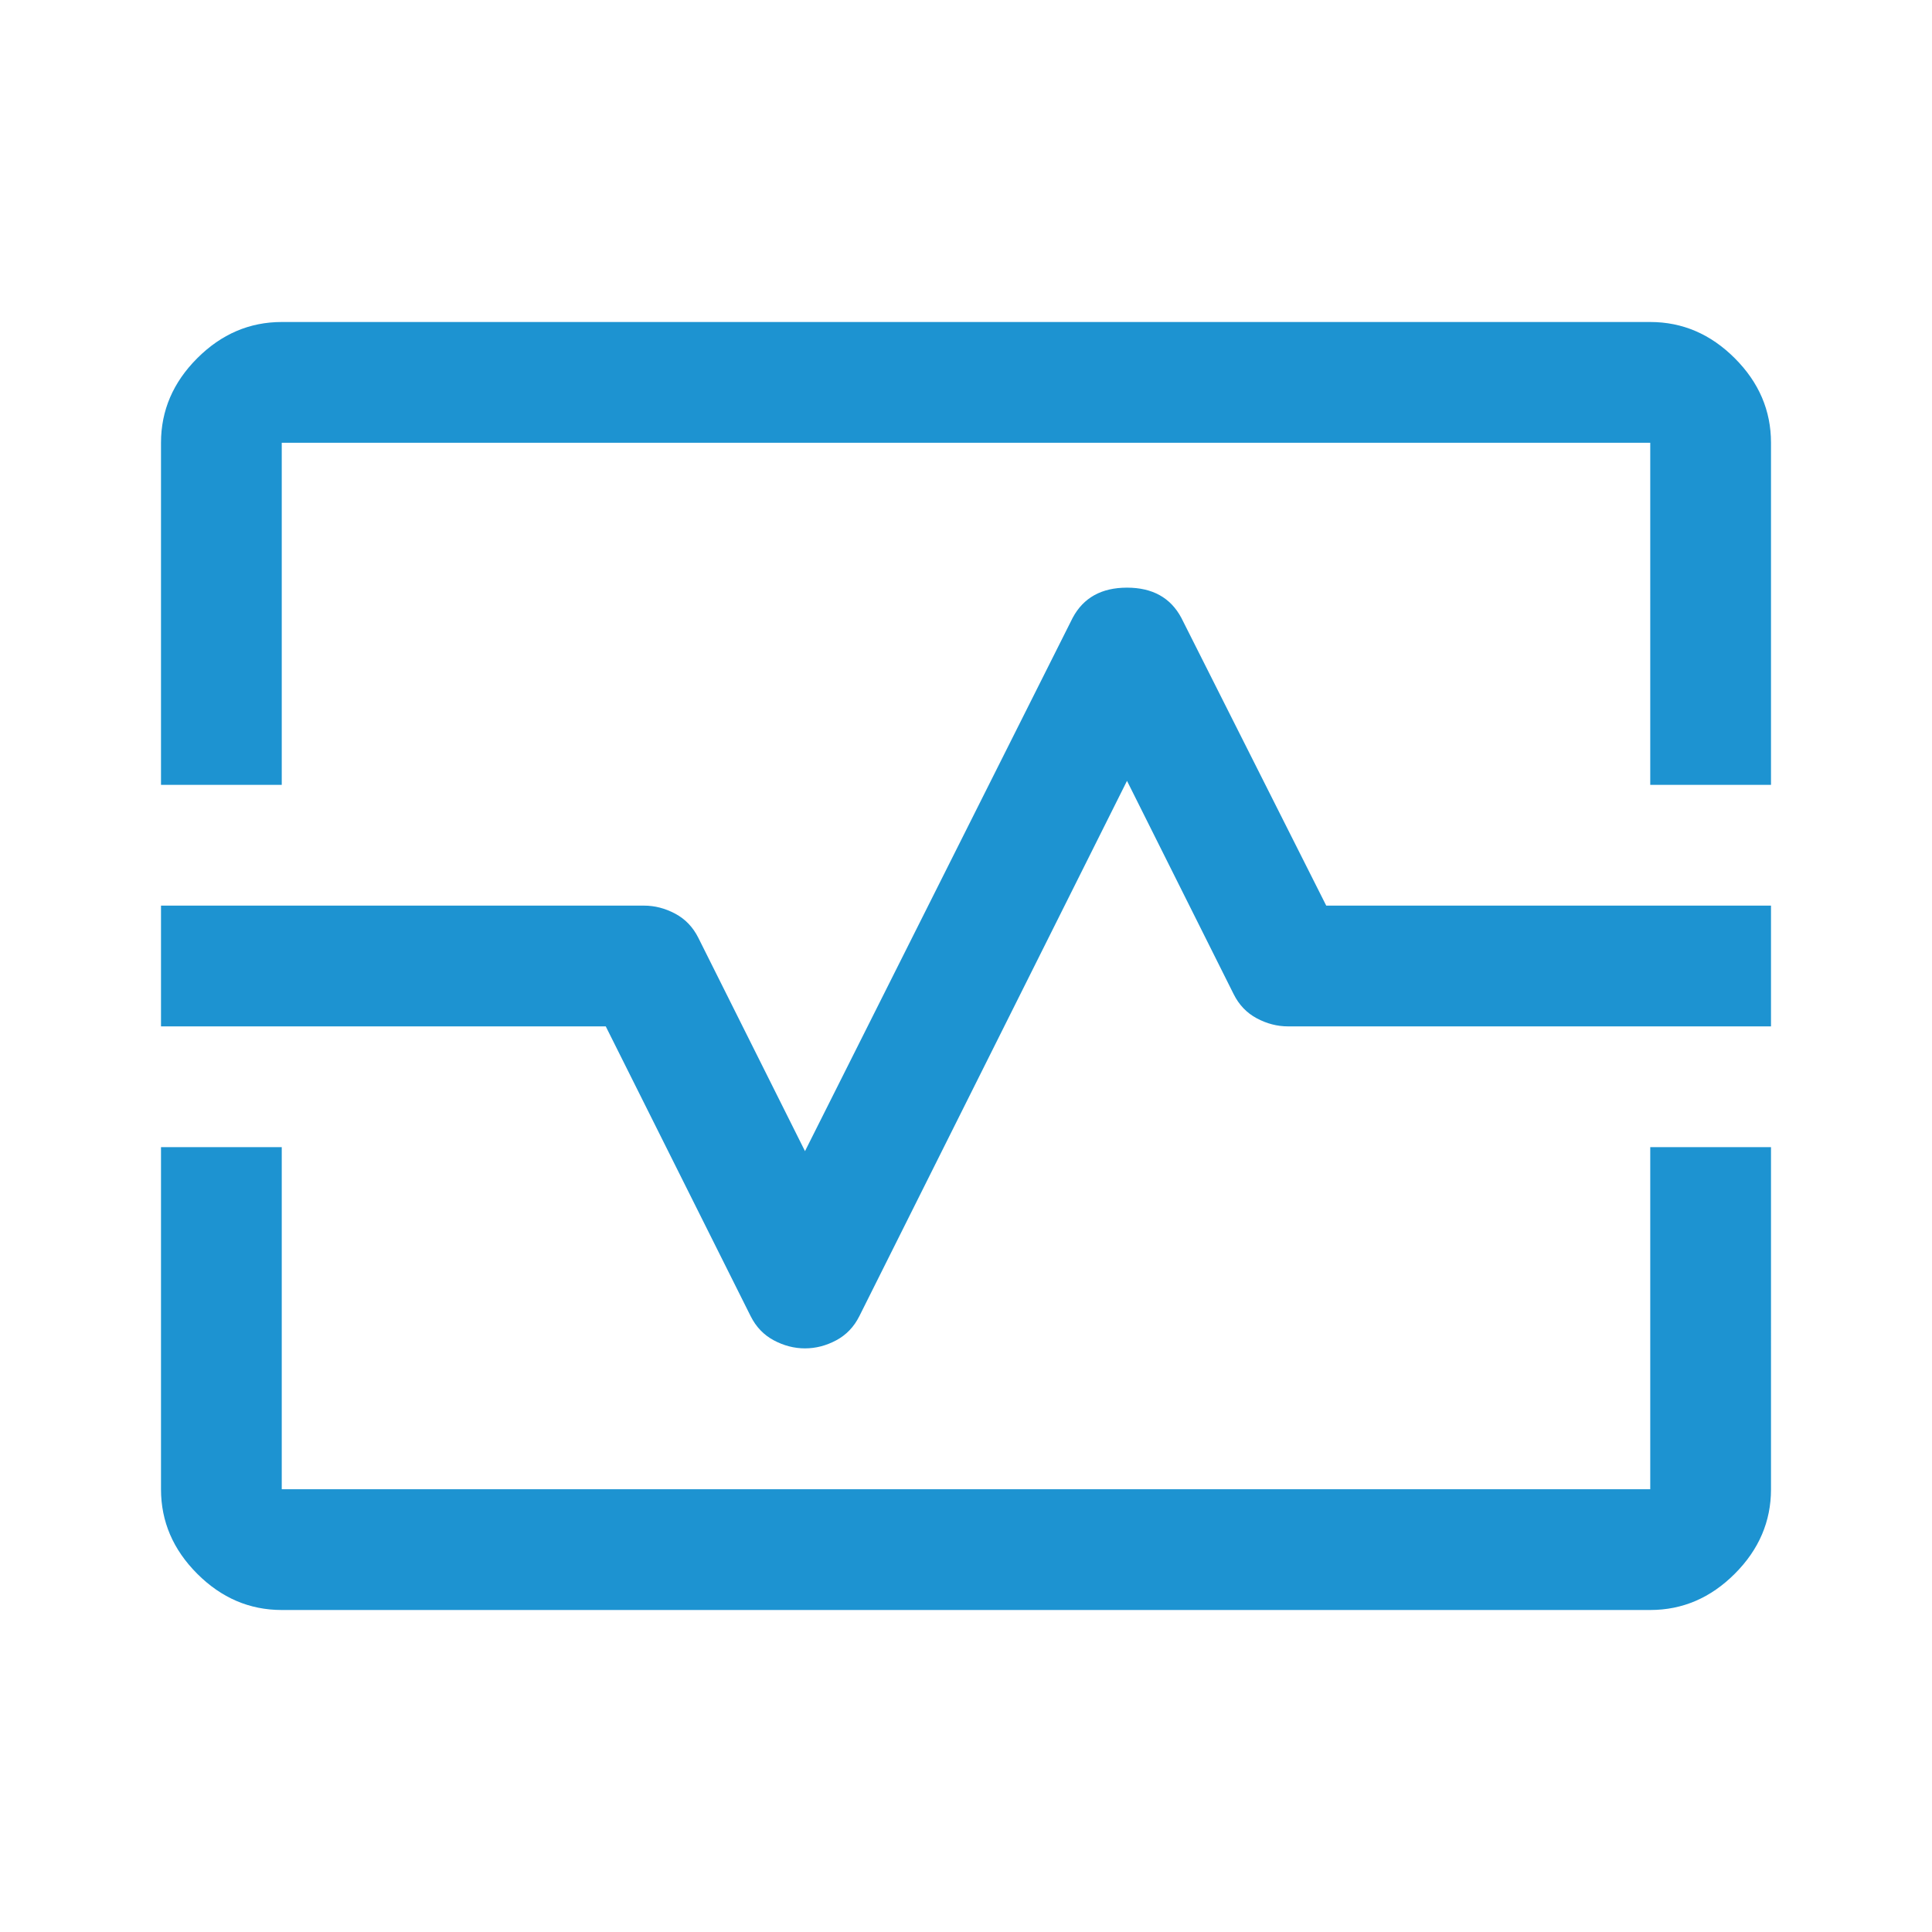
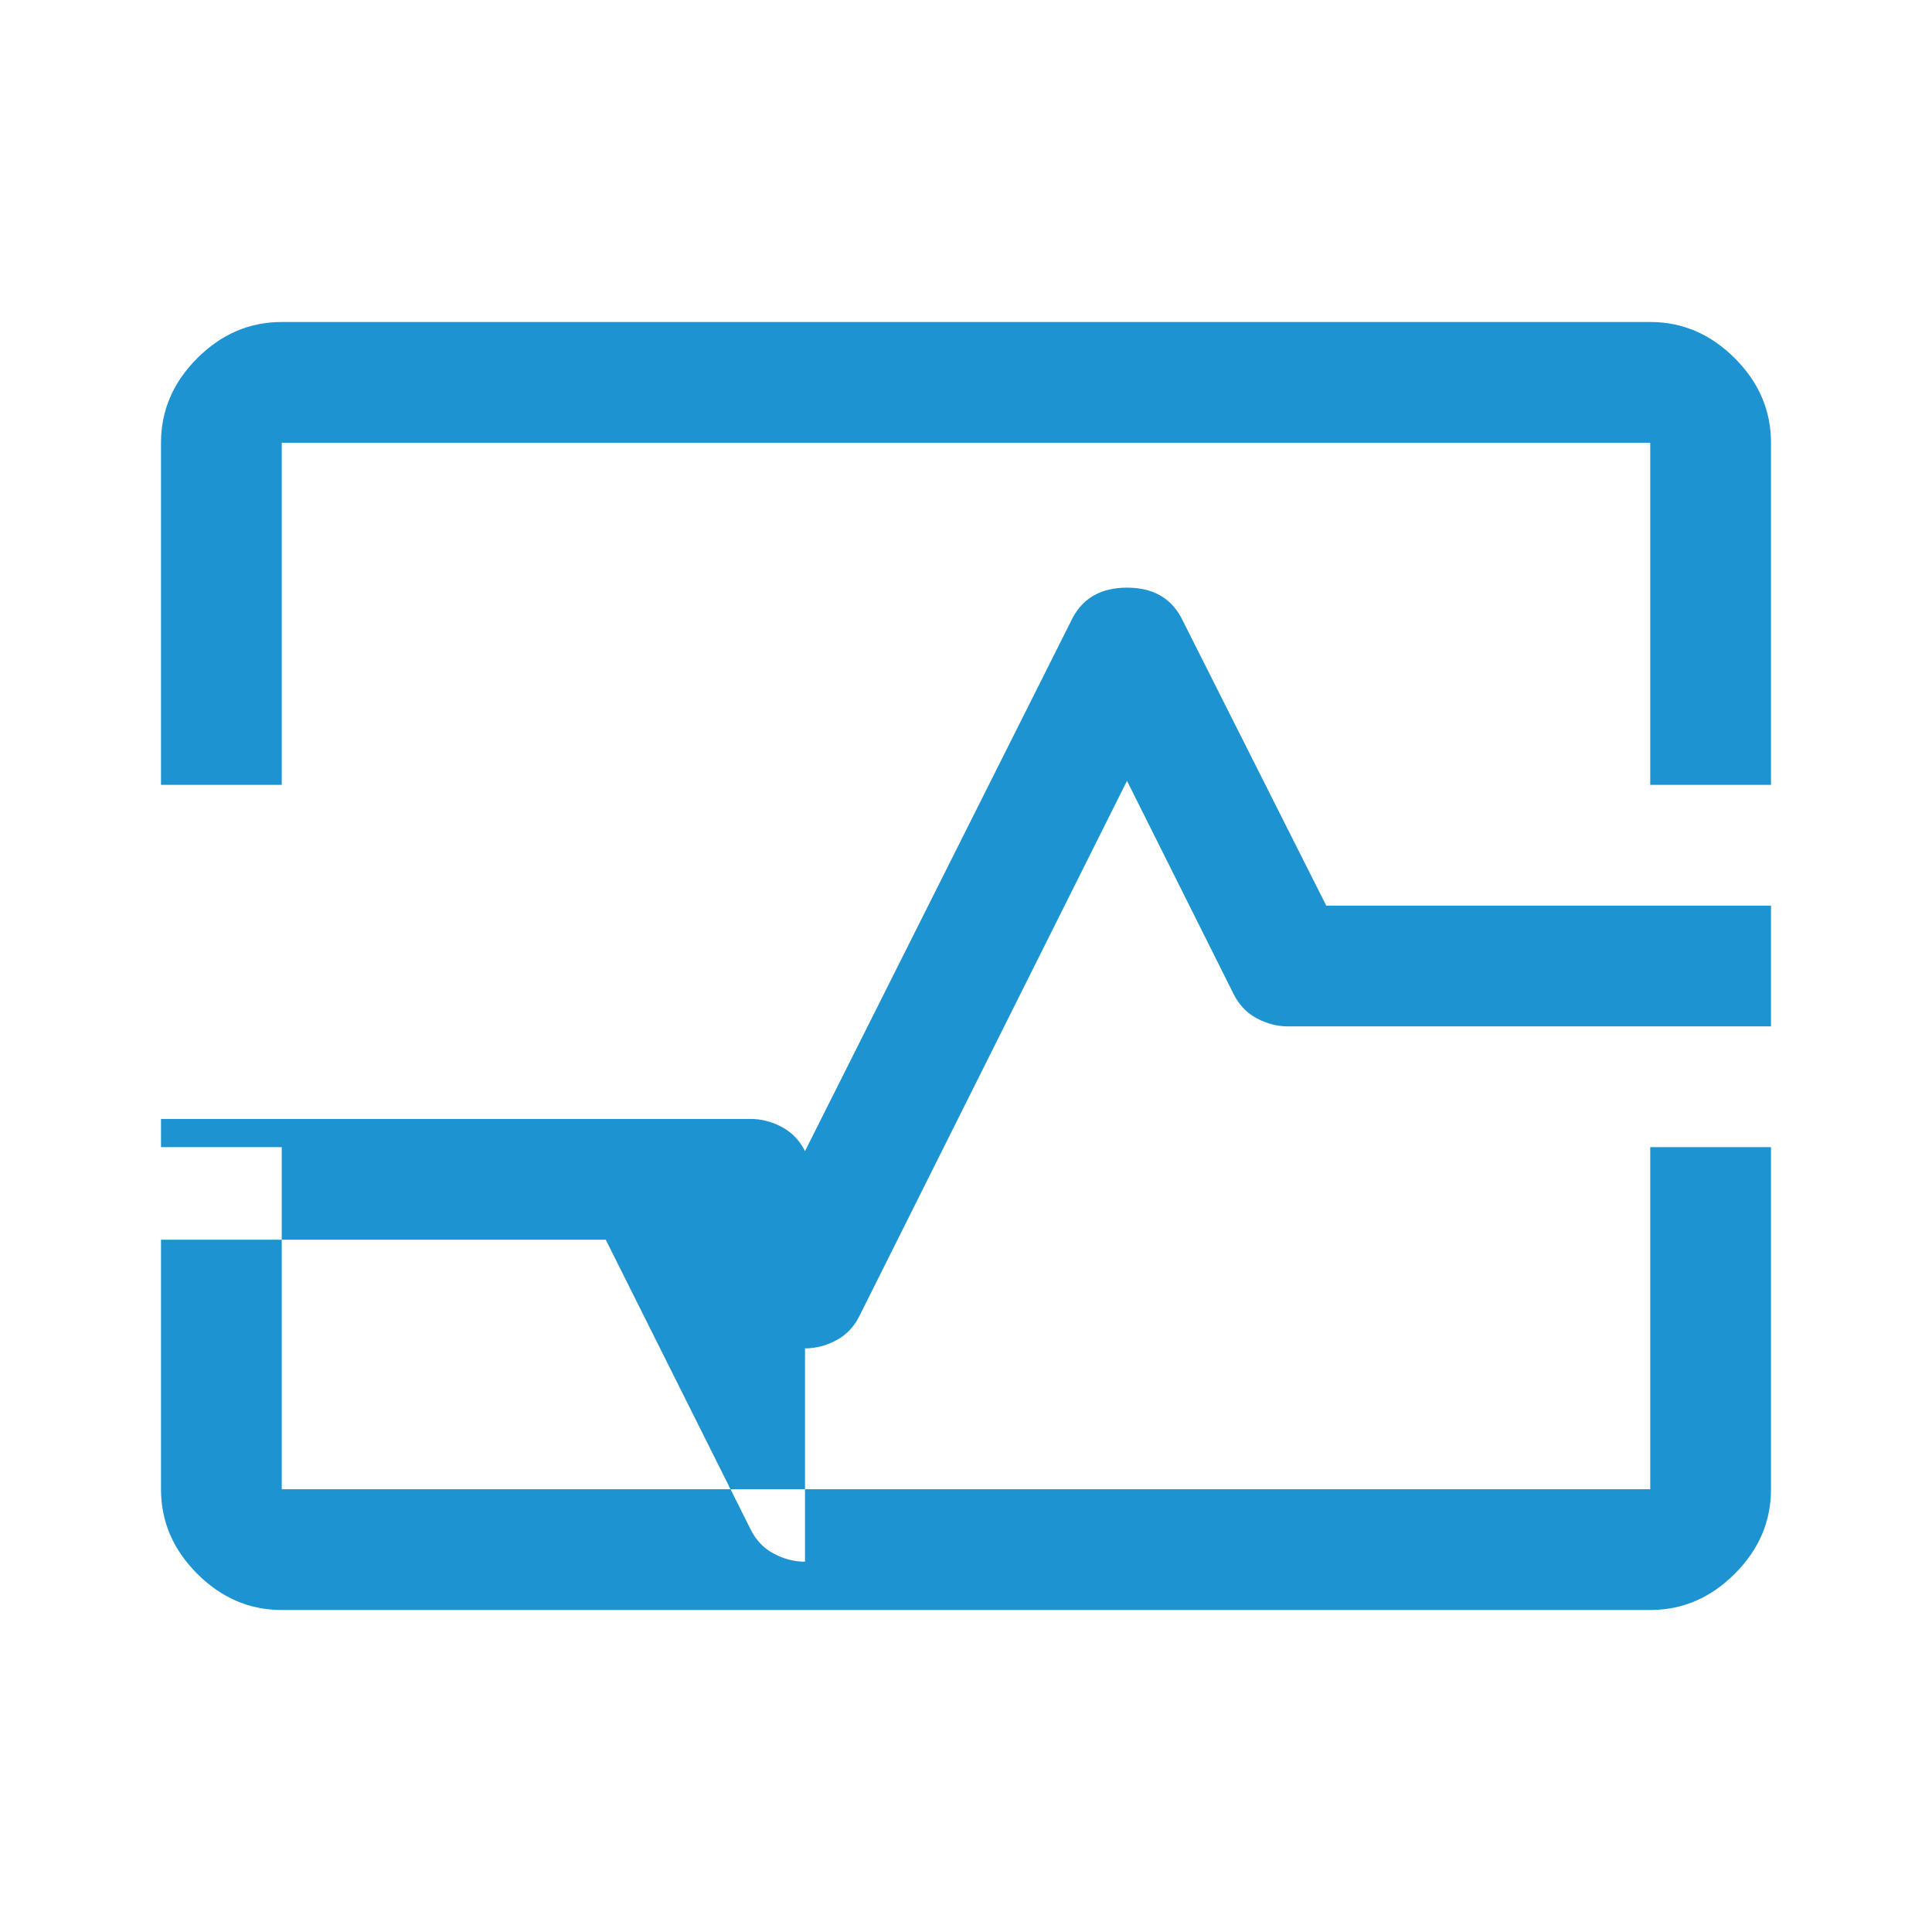
<svg xmlns="http://www.w3.org/2000/svg" height="48" width="48" fill="#1D93D1">
-   <path d="M4 19.5V11q0-1.2.9-2.1Q5.8 8 7 8h34q1.2 0 2.1.9.9.9.9 2.1v8.5h-3V11H7v8.5ZM7 40q-1.2 0-2.1-.9Q4 38.2 4 37v-8.5h3V37h34v-8.5h3V37q0 1.2-.9 2.1-.9.9-2.1.9Zm13-6.5q.4 0 .775-.2t.575-.6L28 19.4l2.65 5.3q.2.4.575.6.375.2.775.2h12v-3H32.95l-3.6-7.15q-.4-.75-1.35-.75-.95 0-1.35.75L20 28.6l-2.65-5.3q-.2-.4-.575-.6-.375-.2-.775-.2H4v3h11.05l3.6 7.2q.2.4.575.6.375.2.775.2Zm4-9.5Z" />
+   <path d="M4 19.5V11q0-1.2.9-2.1Q5.8 8 7 8h34q1.2 0 2.1.9.9.9.9 2.1v8.5h-3V11H7v8.5ZM7 40q-1.2 0-2.1-.9Q4 38.2 4 37v-8.5h3V37h34v-8.5h3V37q0 1.2-.9 2.1-.9.9-2.1.9Zm13-6.5q.4 0 .775-.2t.575-.6L28 19.4l2.65 5.3q.2.4.575.6.375.2.775.2h12v-3H32.95l-3.6-7.15q-.4-.75-1.35-.75-.95 0-1.35.75L20 28.6q-.2-.4-.575-.6-.375-.2-.775-.2H4v3h11.05l3.6 7.2q.2.4.575.6.375.2.775.2Zm4-9.5Z" />
</svg>